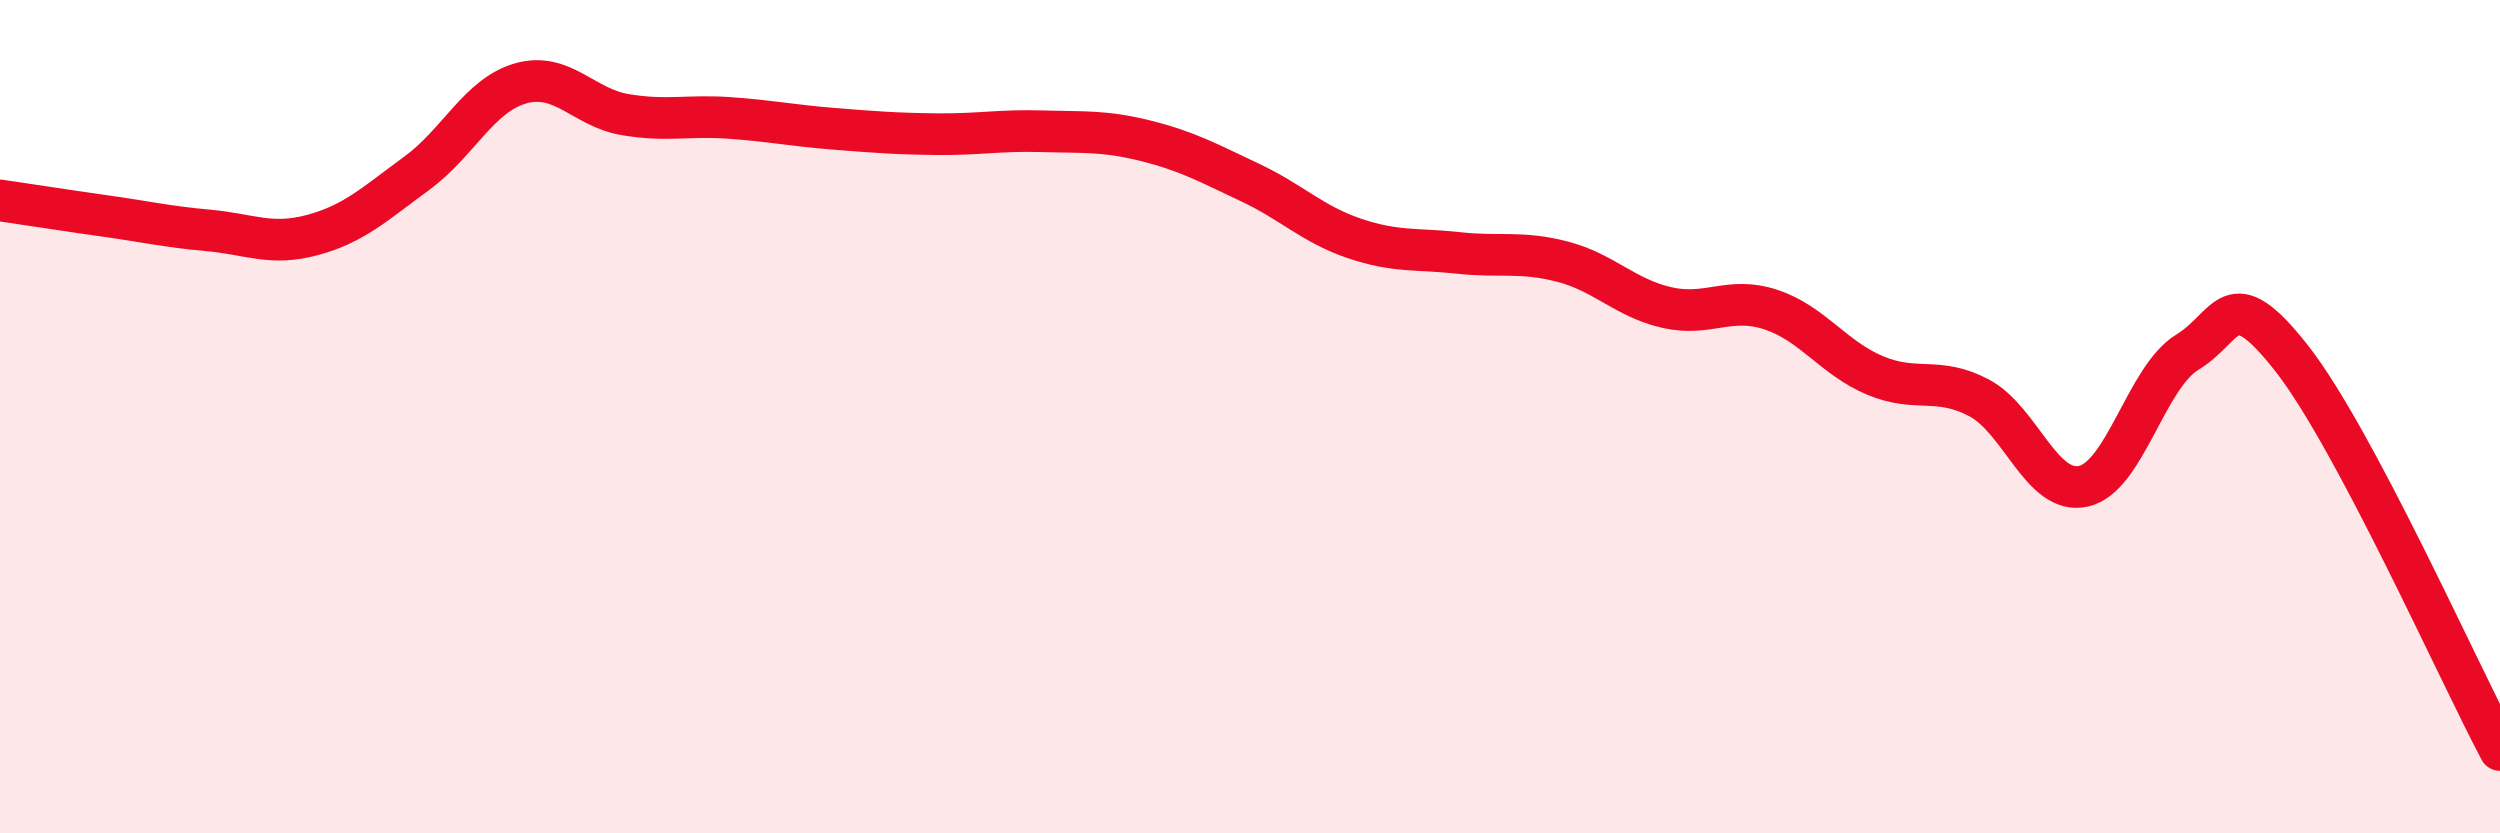
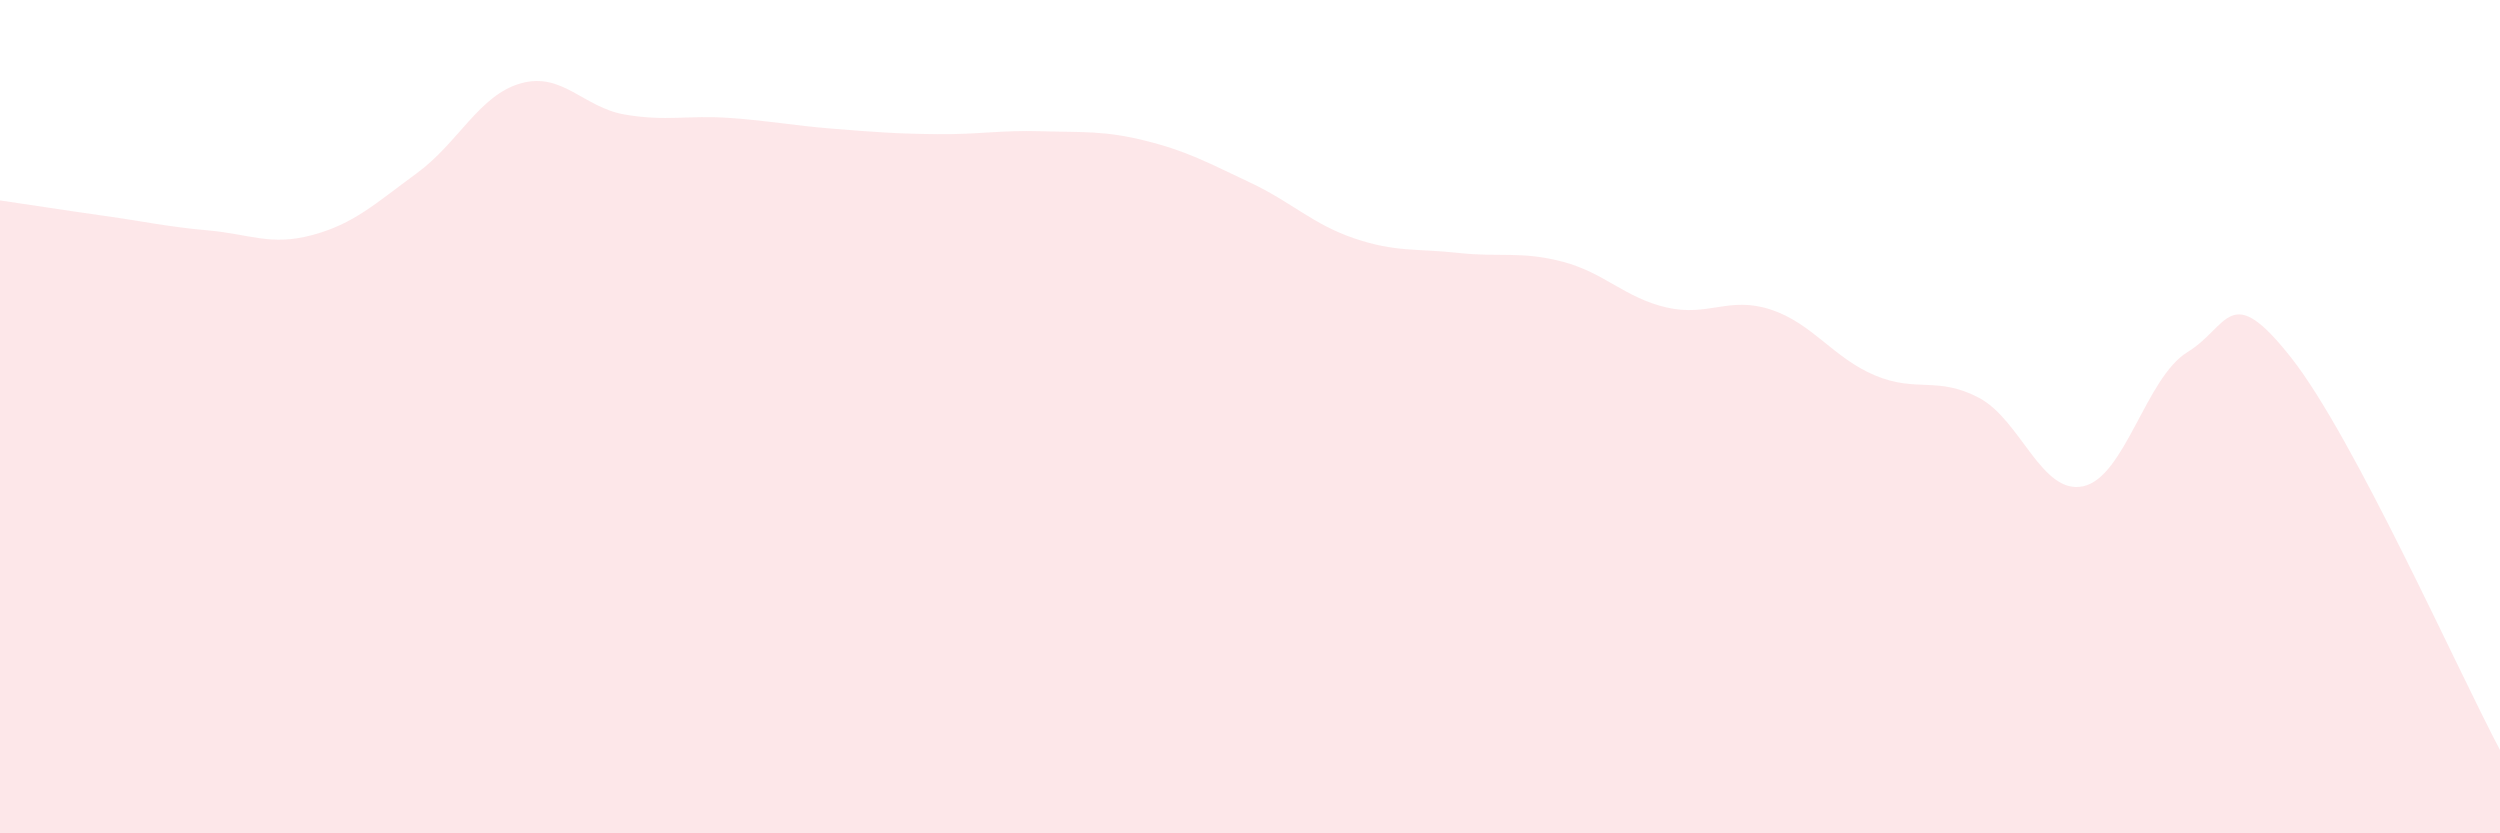
<svg xmlns="http://www.w3.org/2000/svg" width="60" height="20" viewBox="0 0 60 20">
  <path d="M 0,4.81 C 0.5,4.88 1.5,5.04 2.5,5.18 C 3.5,5.32 4,5.44 5,5.53 C 6,5.62 6.5,5.91 7.5,5.64 C 8.5,5.37 9,4.89 10,4.16 C 11,3.43 11.5,2.28 12.5,2 C 13.5,1.72 14,2.58 15,2.75 C 16,2.92 16.5,2.76 17.5,2.83 C 18.5,2.9 19,3.01 20,3.09 C 21,3.17 21.5,3.21 22.5,3.22 C 23.5,3.23 24,3.12 25,3.15 C 26,3.18 26.5,3.13 27.5,3.38 C 28.5,3.63 29,3.91 30,4.38 C 31,4.85 31.5,5.38 32.5,5.72 C 33.5,6.06 34,5.96 35,6.07 C 36,6.18 36.5,6.02 37.5,6.28 C 38.5,6.54 39,7.15 40,7.38 C 41,7.61 41.5,7.1 42.5,7.43 C 43.5,7.76 44,8.59 45,9.01 C 46,9.43 46.5,9.02 47.5,9.55 C 48.5,10.08 49,11.89 50,11.67 C 51,11.45 51.5,9.06 52.5,8.45 C 53.5,7.84 53.5,6.69 55,8.6 C 56.5,10.51 59,16.12 60,18L60 20L0 20Z" fill="#EB0A25" opacity="0.1" stroke-linecap="round" stroke-linejoin="round" />
-   <path d="M 0,4.81 C 0.5,4.88 1.5,5.04 2.5,5.18 C 3.5,5.32 4,5.44 5,5.53 C 6,5.62 6.5,5.91 7.5,5.64 C 8.5,5.37 9,4.89 10,4.16 C 11,3.43 11.5,2.28 12.5,2 C 13.5,1.72 14,2.58 15,2.75 C 16,2.92 16.5,2.76 17.5,2.83 C 18.5,2.9 19,3.01 20,3.09 C 21,3.17 21.5,3.21 22.5,3.22 C 23.5,3.23 24,3.12 25,3.15 C 26,3.18 26.5,3.13 27.5,3.38 C 28.5,3.63 29,3.91 30,4.38 C 31,4.85 31.5,5.38 32.5,5.72 C 33.5,6.06 34,5.96 35,6.07 C 36,6.18 36.5,6.02 37.5,6.28 C 38.5,6.54 39,7.15 40,7.38 C 41,7.61 41.5,7.1 42.5,7.43 C 43.5,7.76 44,8.59 45,9.01 C 46,9.43 46.5,9.02 47.5,9.55 C 48.5,10.08 49,11.89 50,11.67 C 51,11.45 51.5,9.06 52.5,8.45 C 53.5,7.84 53.5,6.69 55,8.6 C 56.5,10.51 59,16.12 60,18" stroke="#EB0A25" stroke-width="1" fill="none" stroke-linecap="round" stroke-linejoin="round" />
</svg>